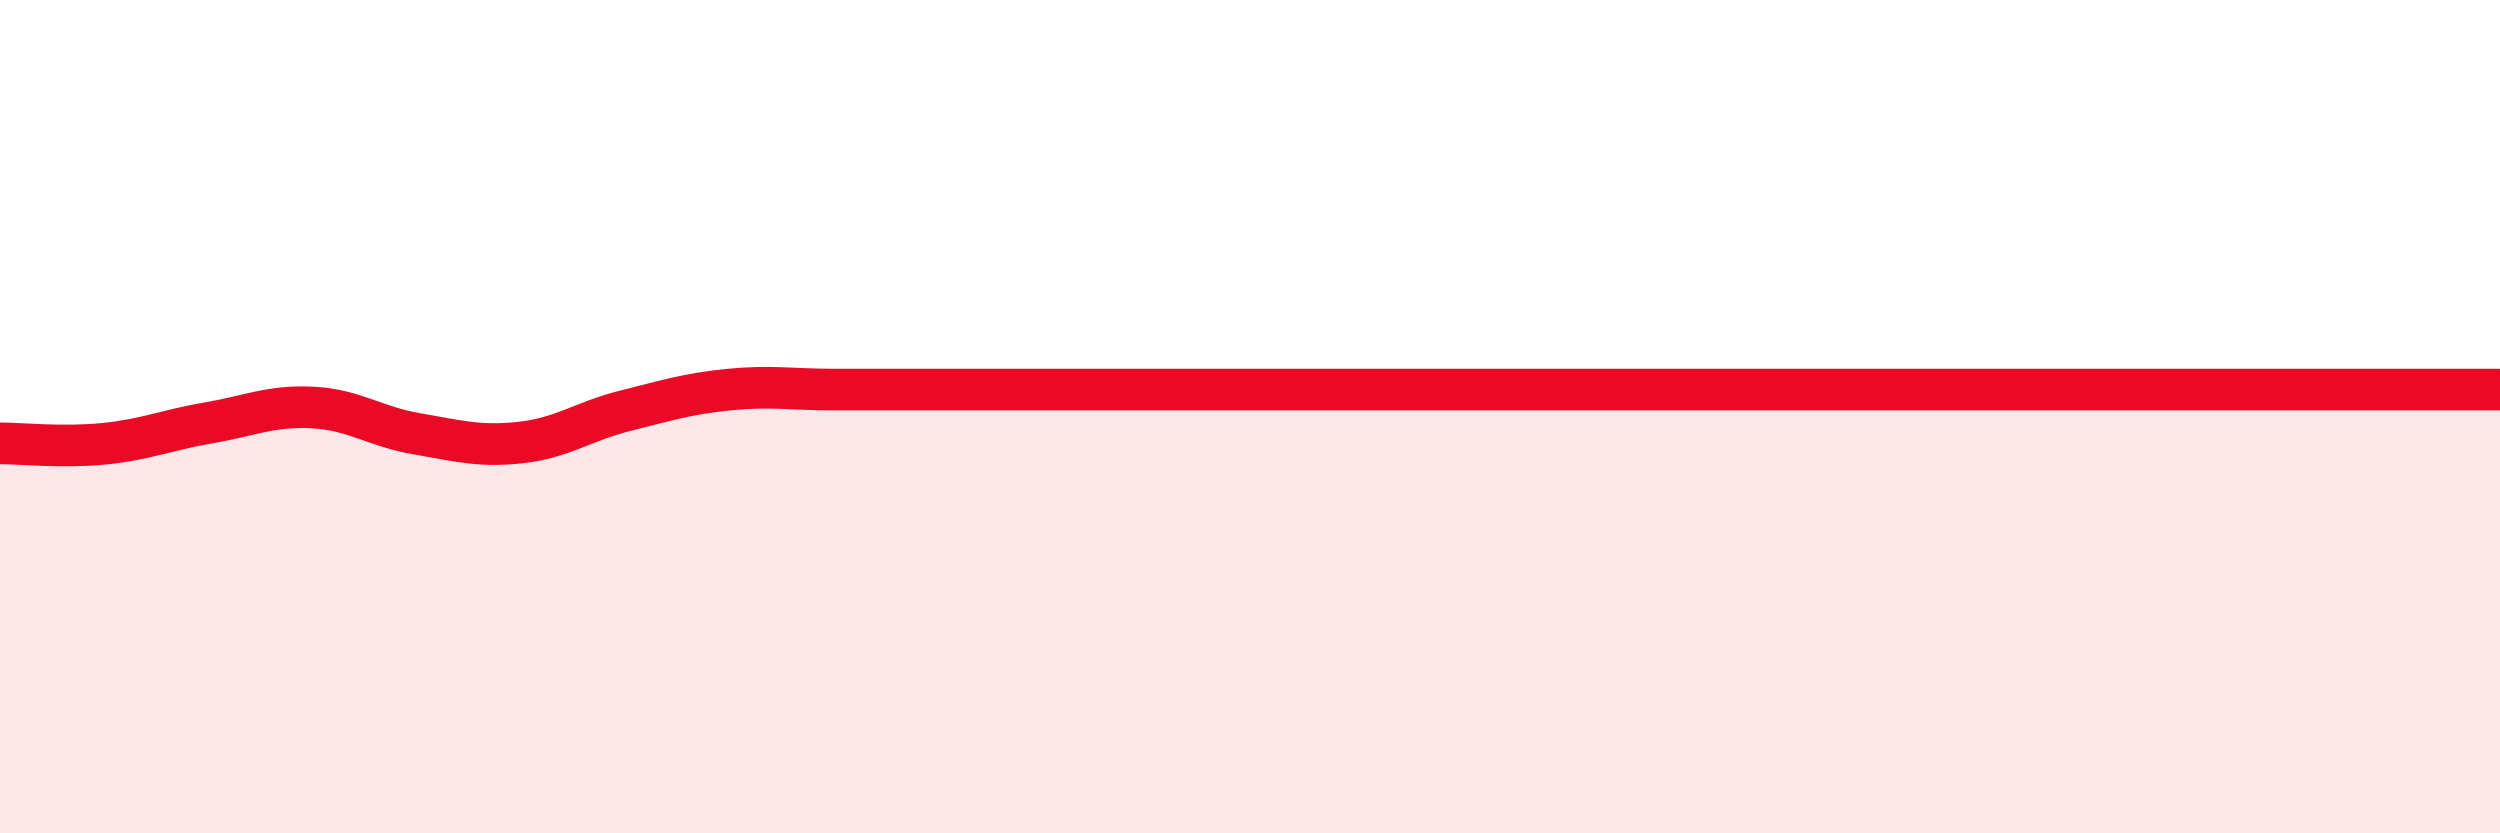
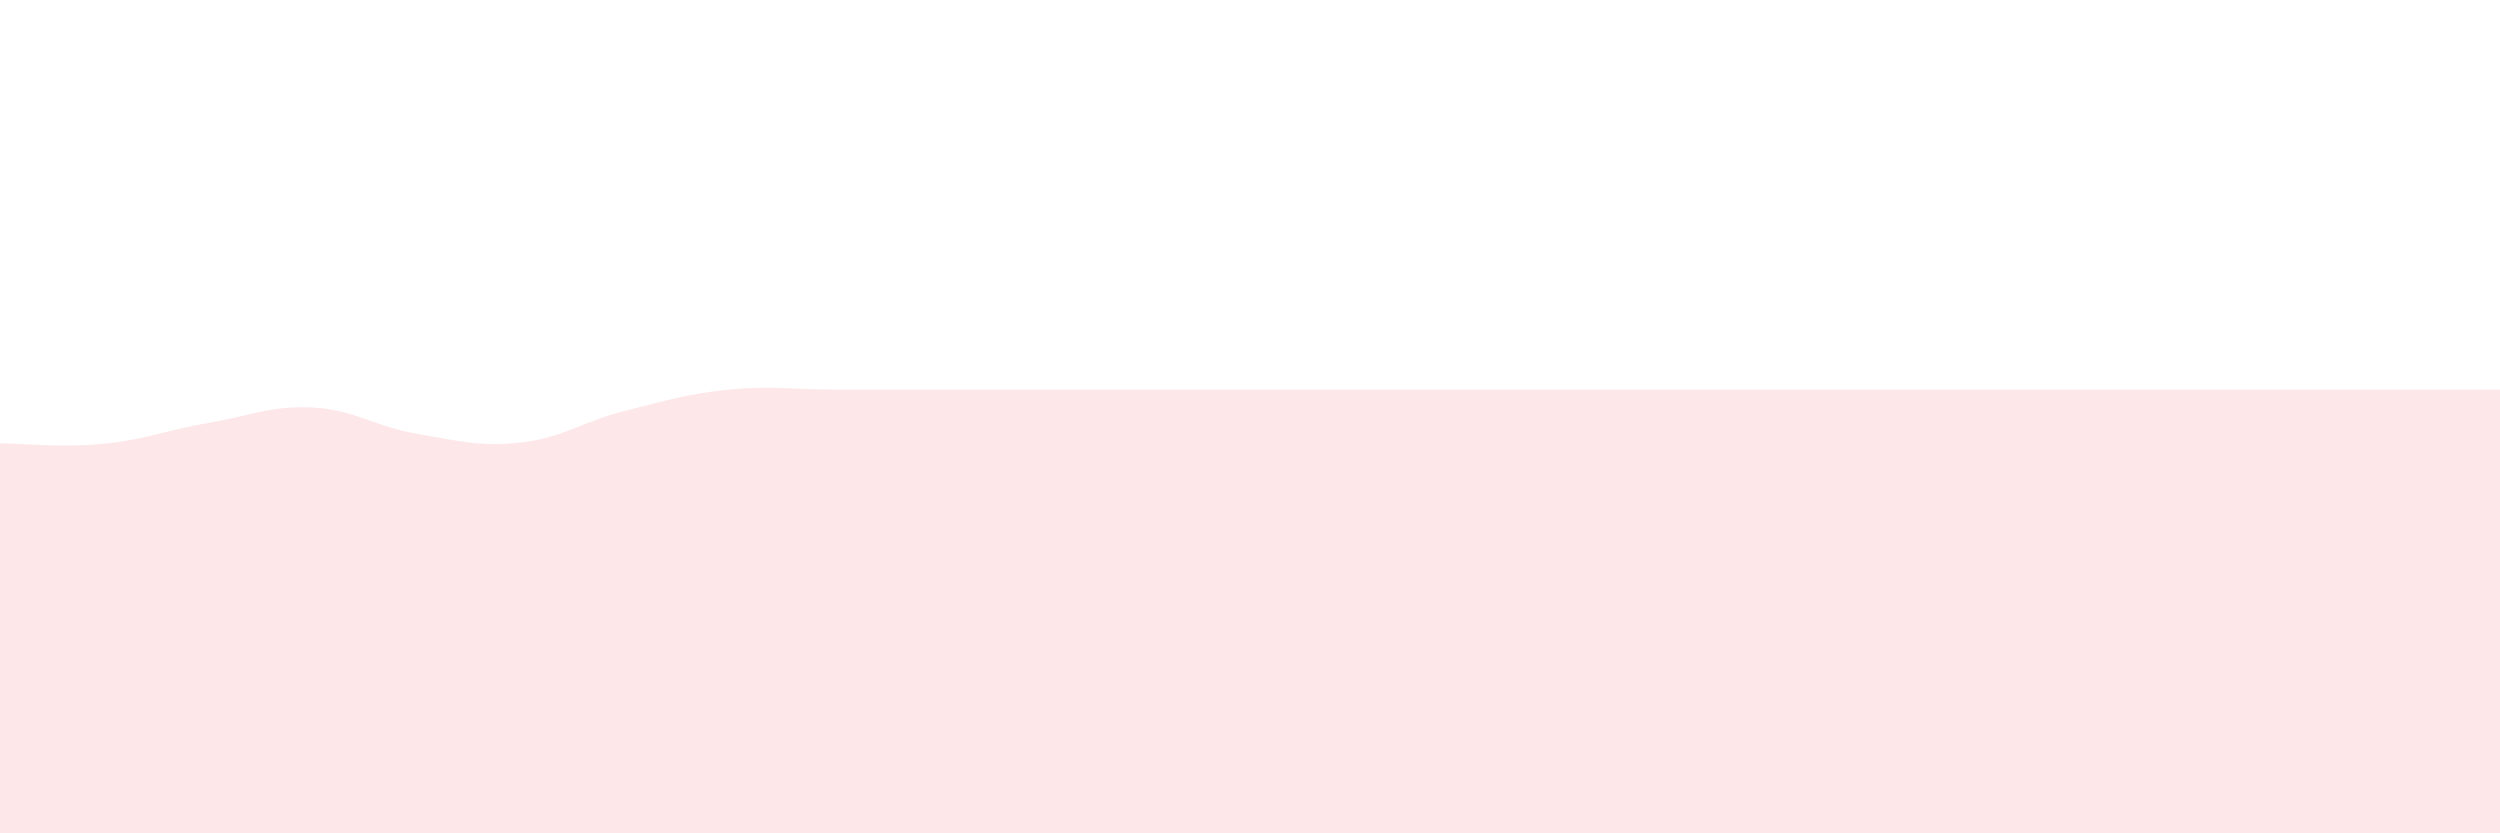
<svg xmlns="http://www.w3.org/2000/svg" width="60" height="20" viewBox="0 0 60 20">
  <path d="M 0,10.64 C 0.5,10.64 1.5,10.75 2.5,10.65 C 3.5,10.55 4,10.32 5,10.15 C 6,9.98 6.5,9.73 7.5,9.78 C 8.5,9.83 9,10.24 10,10.41 C 11,10.58 11.5,10.73 12.5,10.62 C 13.5,10.51 14,10.11 15,9.86 C 16,9.61 16.5,9.45 17.5,9.35 C 18.5,9.25 19,9.35 20,9.35 C 21,9.35 21.5,9.35 22.5,9.35 C 23.5,9.35 24,9.35 25,9.35 C 26,9.35 26.5,9.35 27.5,9.35 C 28.5,9.35 29,9.35 30,9.35 C 31,9.35 31.5,9.35 32.5,9.35 C 33.5,9.35 34,9.35 35,9.35 C 36,9.35 36.5,9.35 37.5,9.35 C 38.5,9.35 39,9.35 40,9.35 C 41,9.35 41.5,9.35 42.5,9.35 C 43.5,9.35 44,9.35 45,9.35 C 46,9.35 46.5,9.35 47.5,9.35 C 48.5,9.35 49,9.35 50,9.35 C 51,9.35 51.5,9.35 52.5,9.35 C 53.5,9.35 53.5,9.35 55,9.35 C 56.5,9.35 59,9.35 60,9.35L60 20L0 20Z" fill="#EB0A25" opacity="0.1" stroke-linecap="round" stroke-linejoin="round" />
-   <path d="M 0,10.64 C 0.5,10.64 1.5,10.75 2.5,10.65 C 3.5,10.55 4,10.32 5,10.15 C 6,9.98 6.5,9.73 7.5,9.78 C 8.5,9.83 9,10.24 10,10.41 C 11,10.58 11.5,10.73 12.5,10.62 C 13.5,10.51 14,10.11 15,9.86 C 16,9.61 16.5,9.45 17.5,9.35 C 18.5,9.25 19,9.35 20,9.35 C 21,9.35 21.5,9.35 22.5,9.35 C 23.5,9.35 24,9.35 25,9.35 C 26,9.35 26.5,9.35 27.5,9.35 C 28.5,9.35 29,9.35 30,9.35 C 31,9.35 31.5,9.35 32.5,9.35 C 33.5,9.35 34,9.35 35,9.35 C 36,9.35 36.5,9.35 37.5,9.35 C 38.5,9.35 39,9.35 40,9.35 C 41,9.35 41.5,9.35 42.5,9.35 C 43.5,9.35 44,9.35 45,9.35 C 46,9.35 46.5,9.35 47.5,9.35 C 48.5,9.35 49,9.35 50,9.35 C 51,9.35 51.5,9.35 52.5,9.35 C 53.5,9.35 53.5,9.35 55,9.35 C 56.5,9.35 59,9.35 60,9.35" stroke="#EB0A25" stroke-width="1" fill="none" stroke-linecap="round" stroke-linejoin="round" />
</svg>